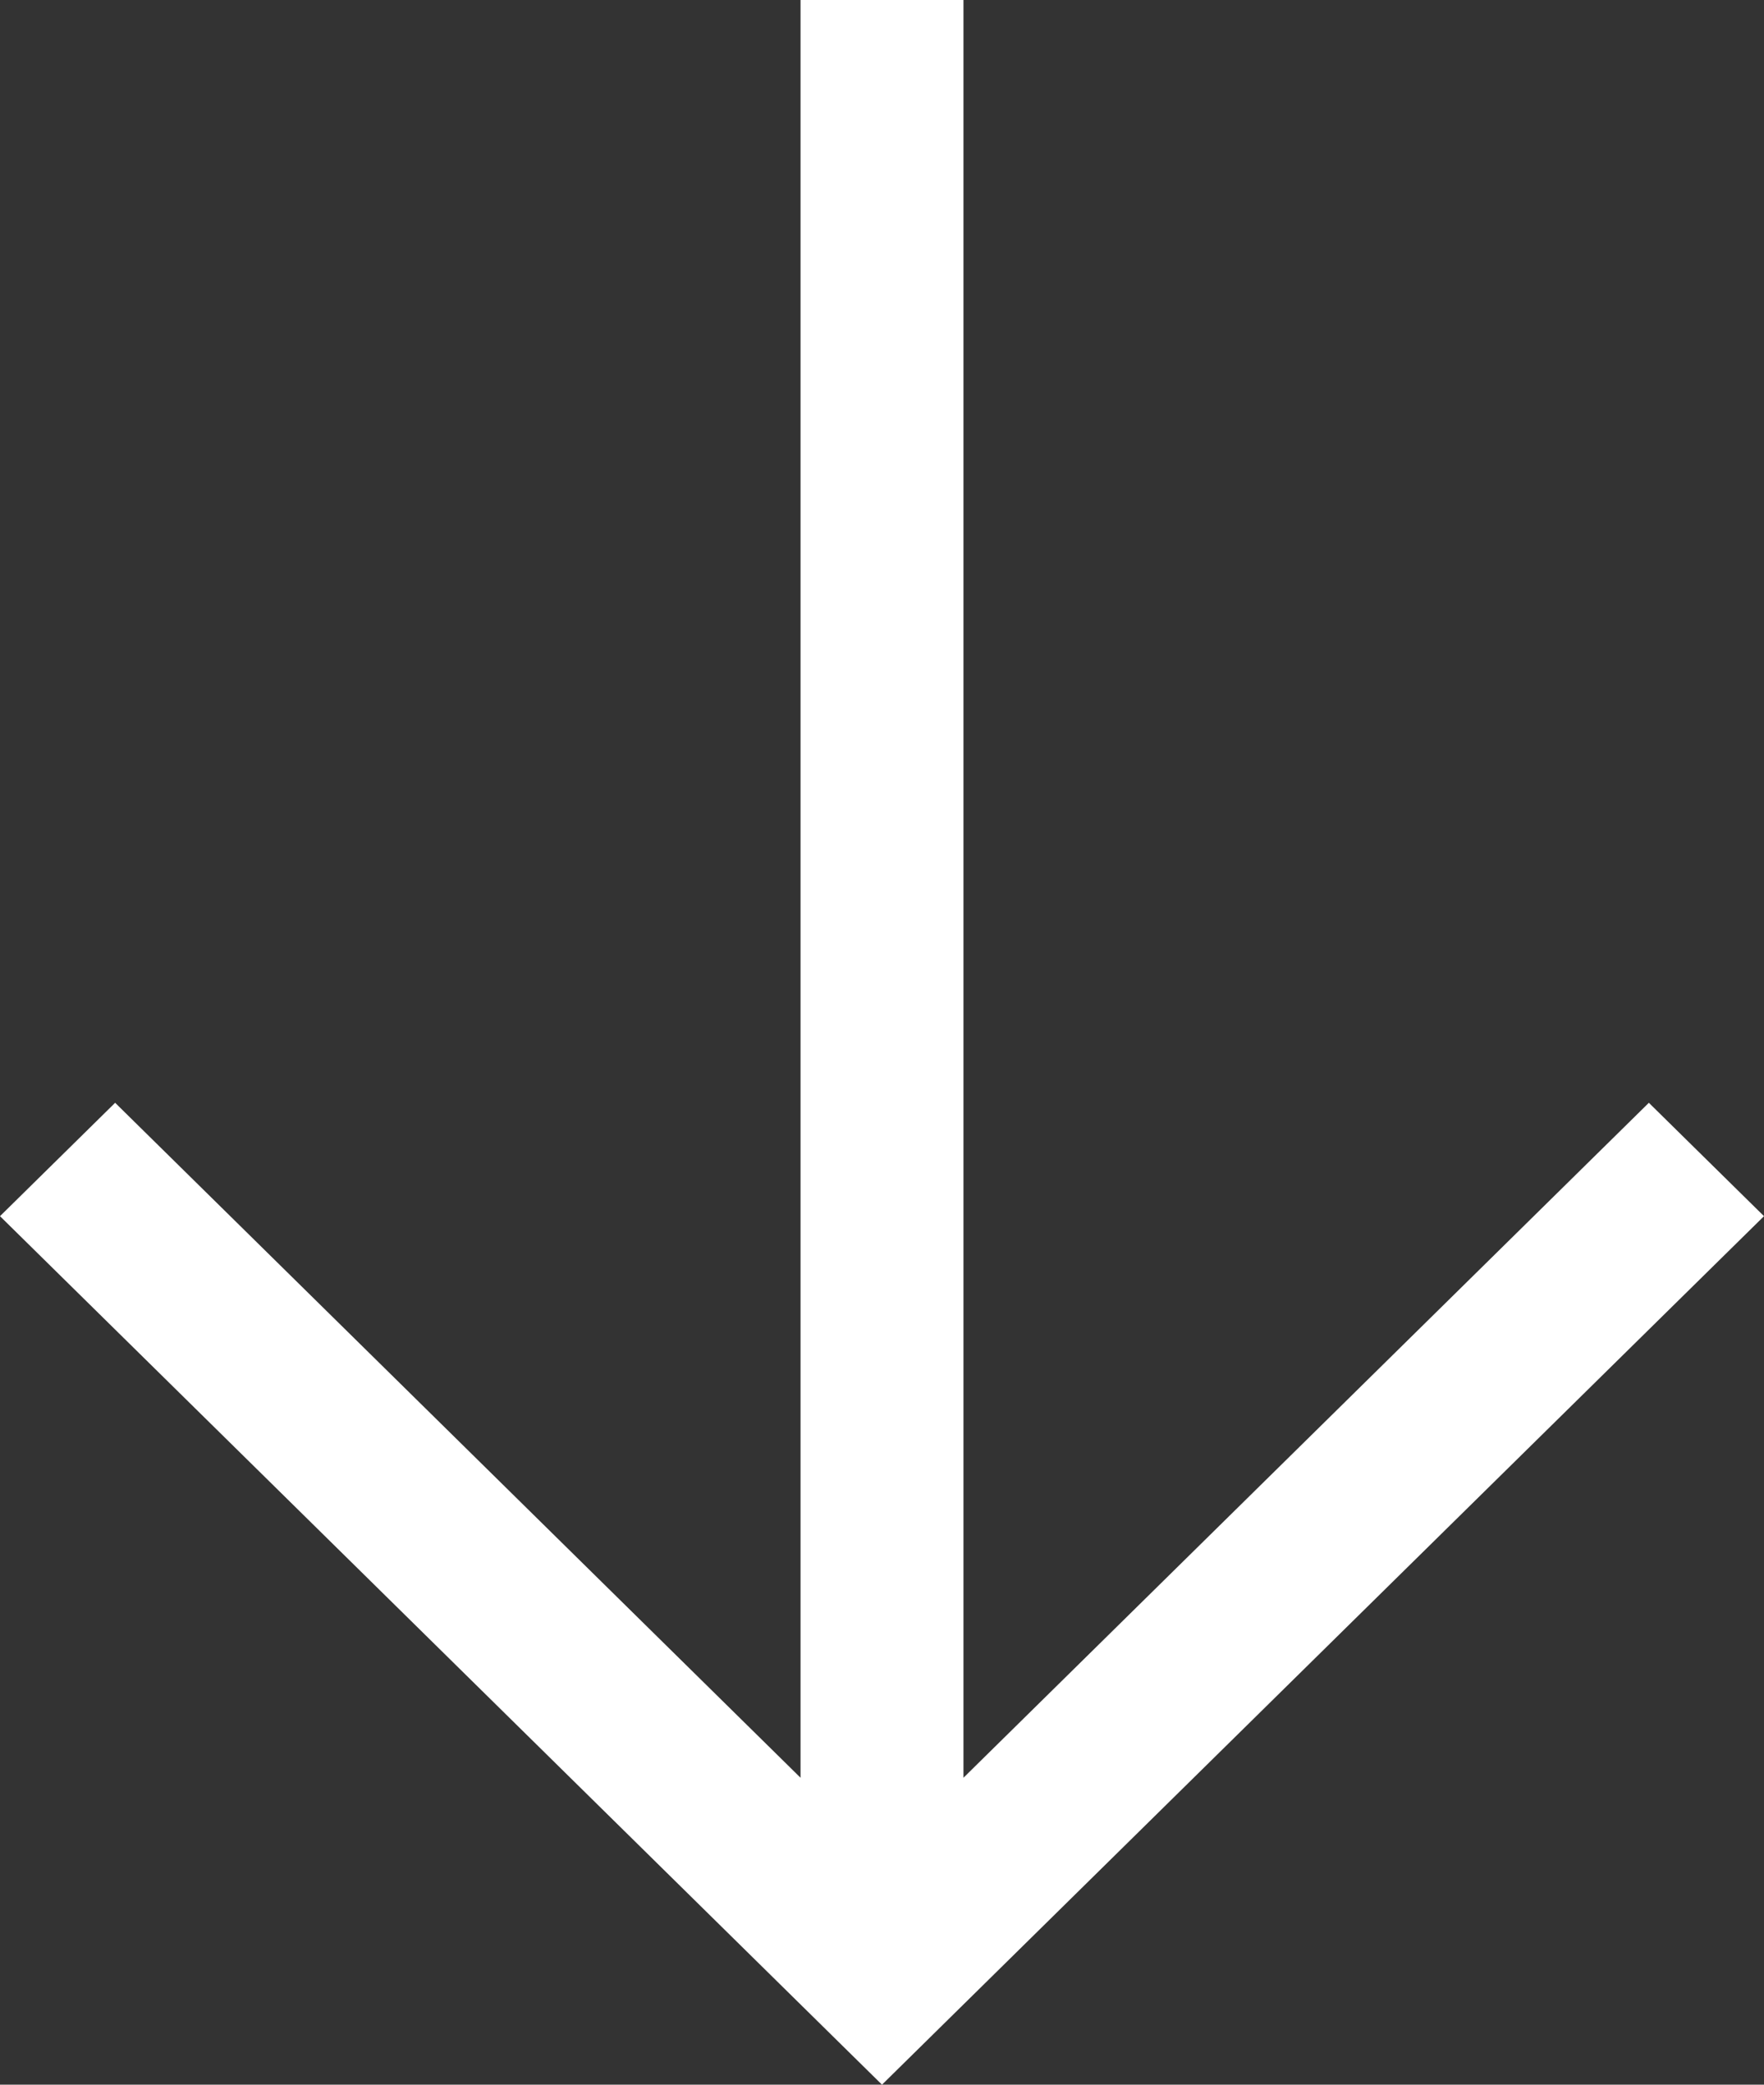
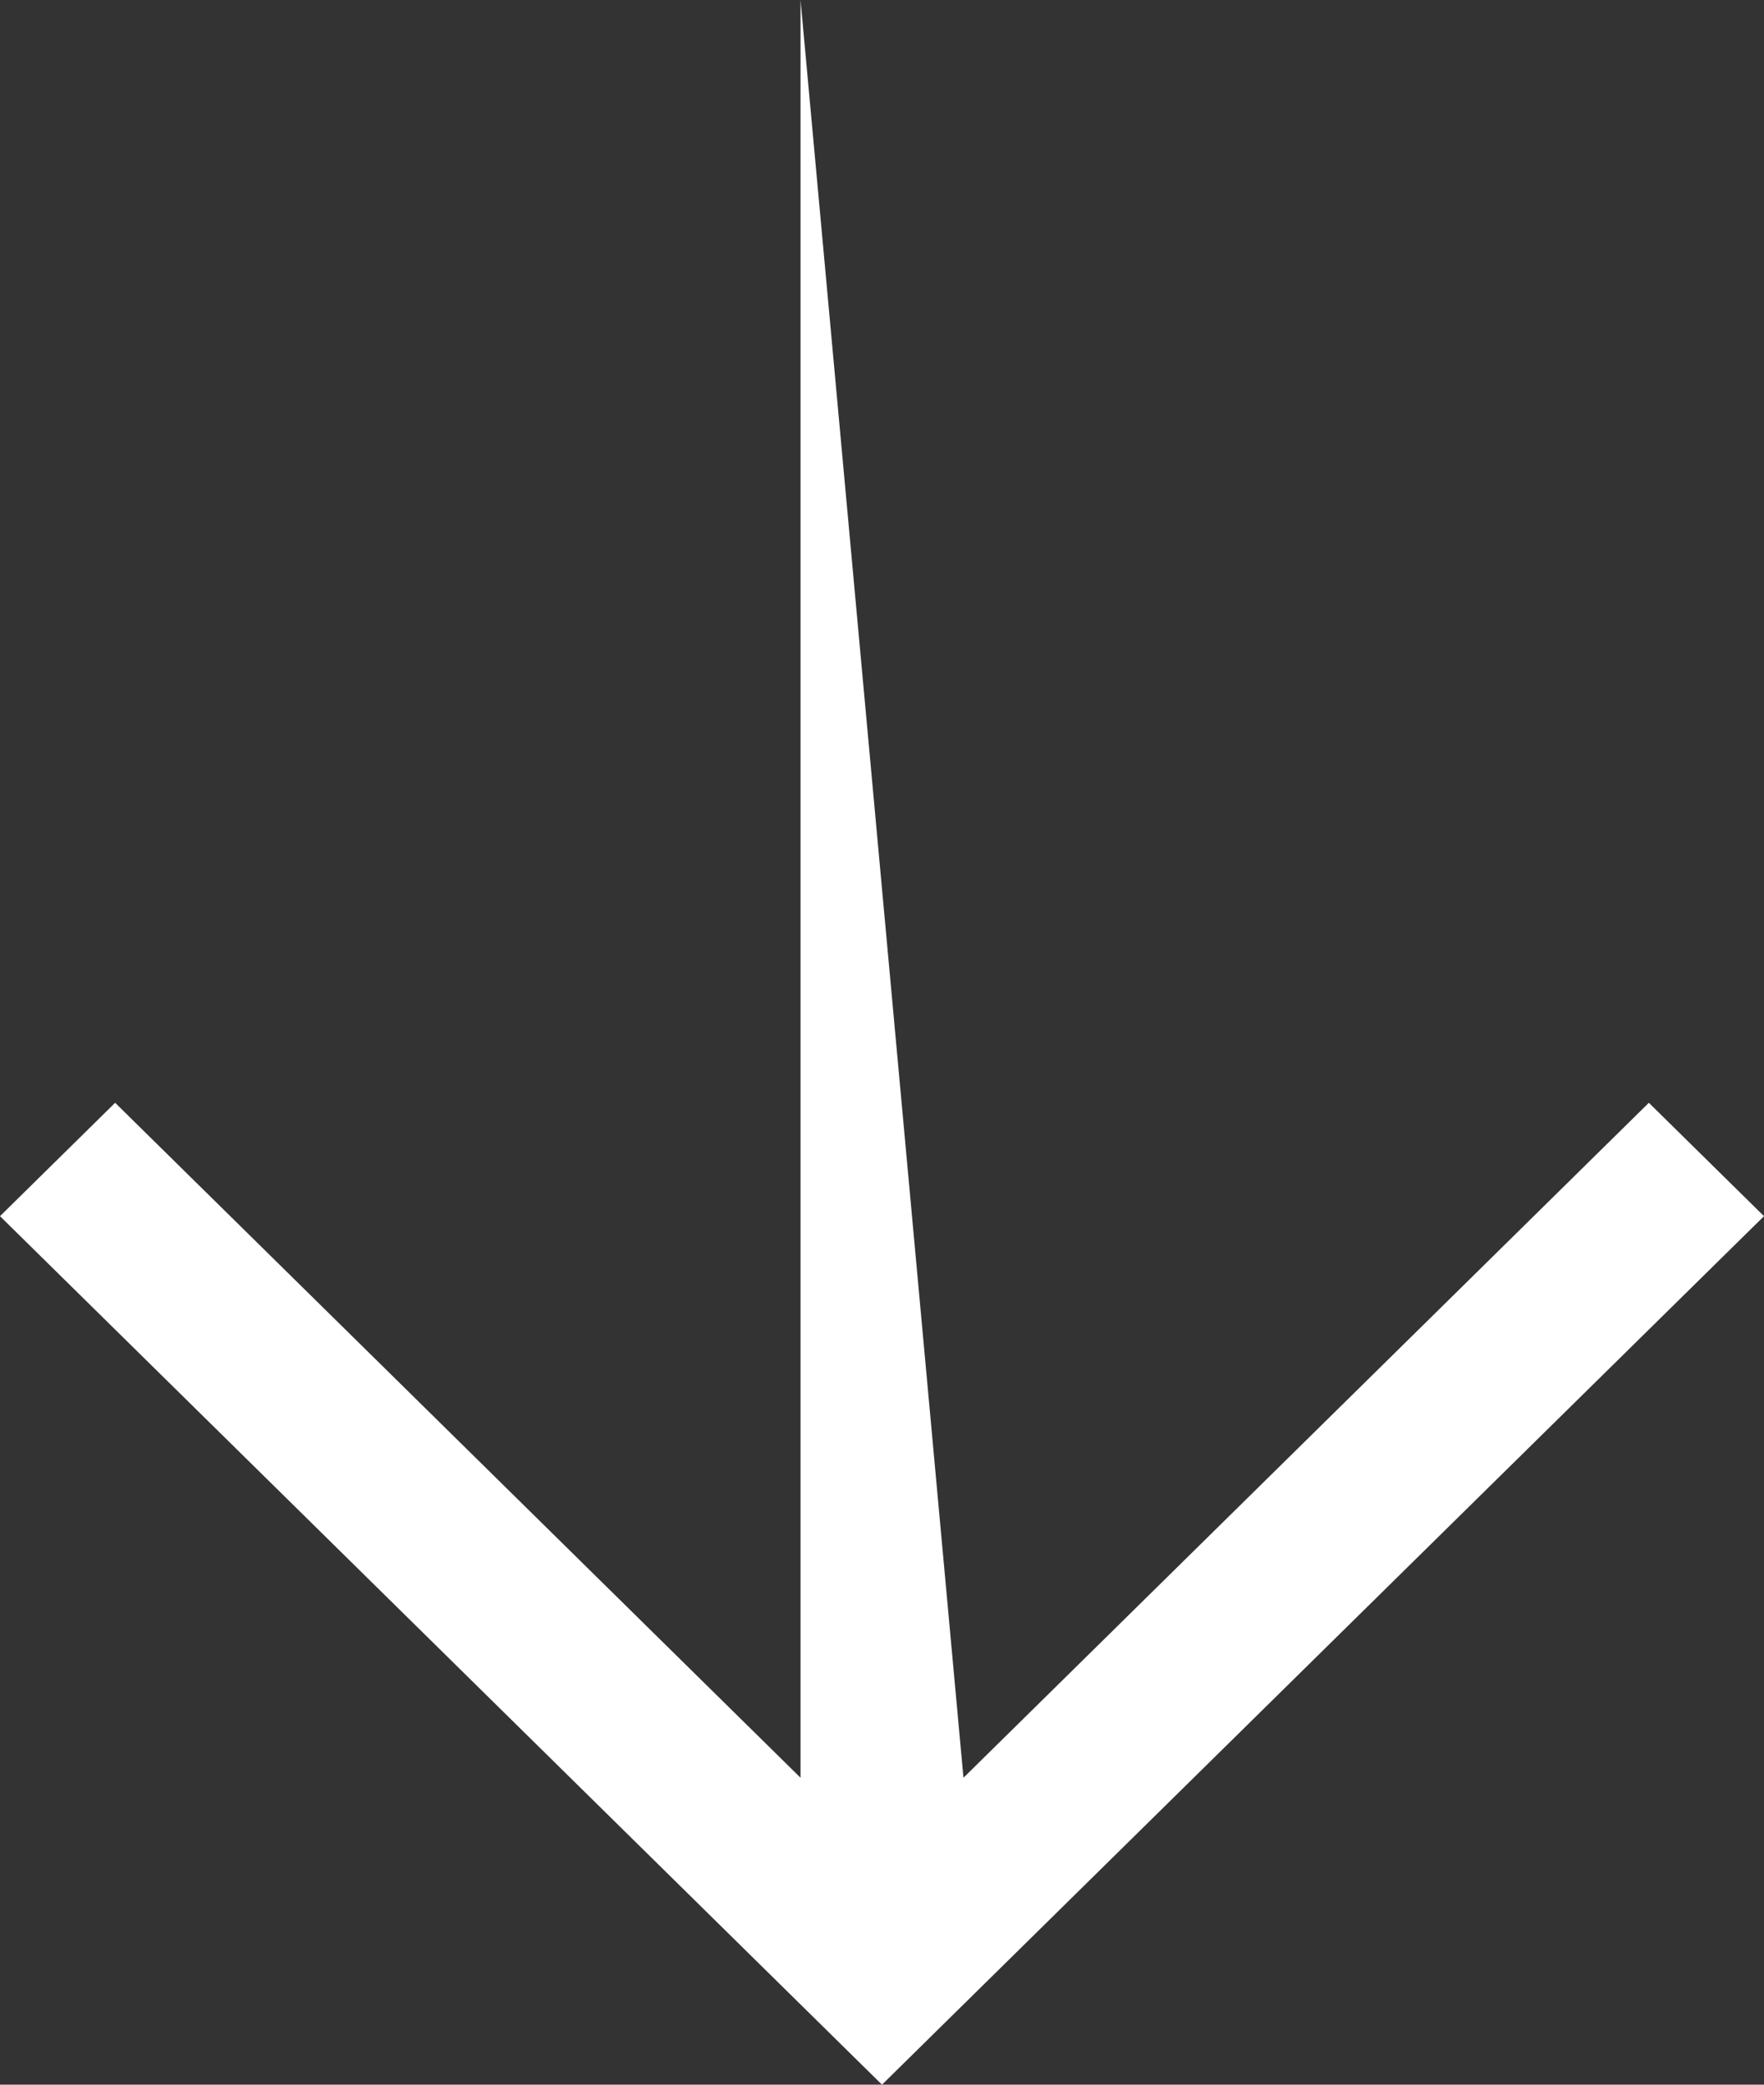
<svg xmlns="http://www.w3.org/2000/svg" width="11" height="13" viewBox="0 0 11 13" fill="none">
  <rect x="0" y="0" width="11" height="13" fill="#333333" stroke="none" />
-   <path fill-rule="evenodd" clip-rule="evenodd" d="M5.5 13L1.42716e-06 7.584L0.718 6.877L4.992 11.086L4.992 4.2846e-07L6.008 5.17238e-07L6.008 11.086L10.282 6.877L11 7.584L5.5 13Z" fill="white" />
+   <path fill-rule="evenodd" clip-rule="evenodd" d="M5.5 13L1.42716e-06 7.584L0.718 6.877L4.992 11.086L4.992 4.2846e-07L6.008 11.086L10.282 6.877L11 7.584L5.5 13Z" fill="white" />
</svg>